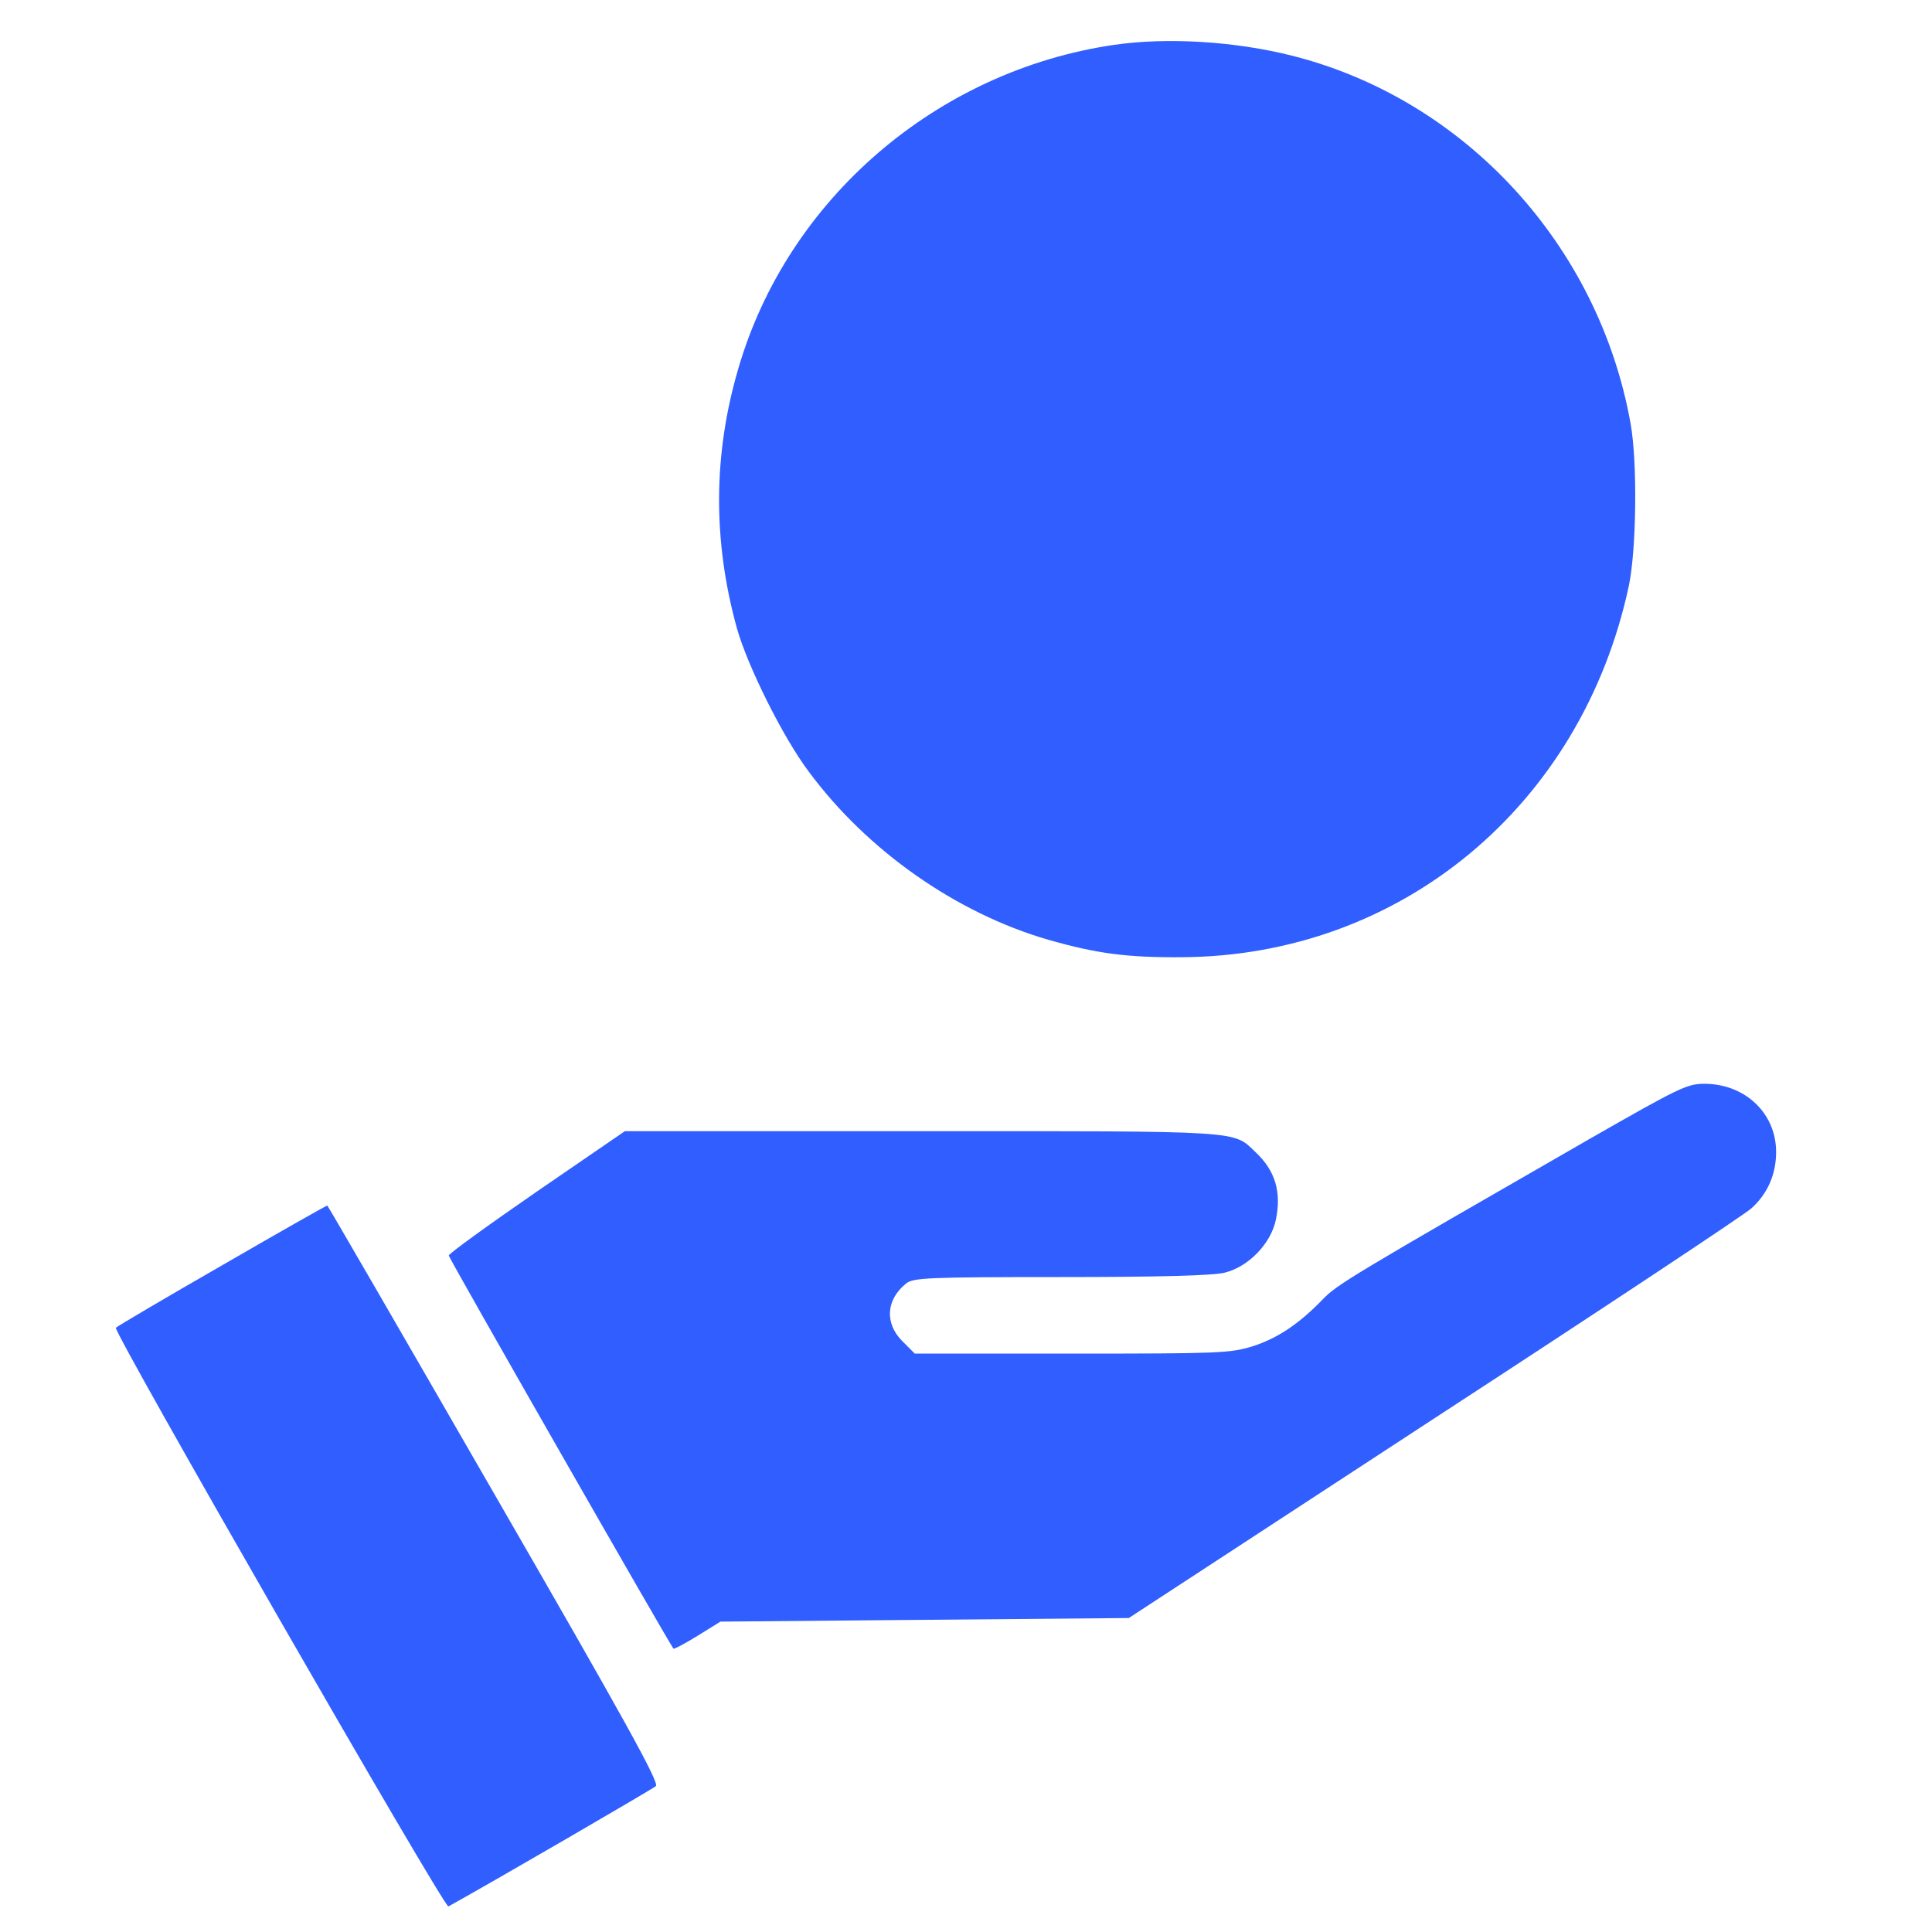
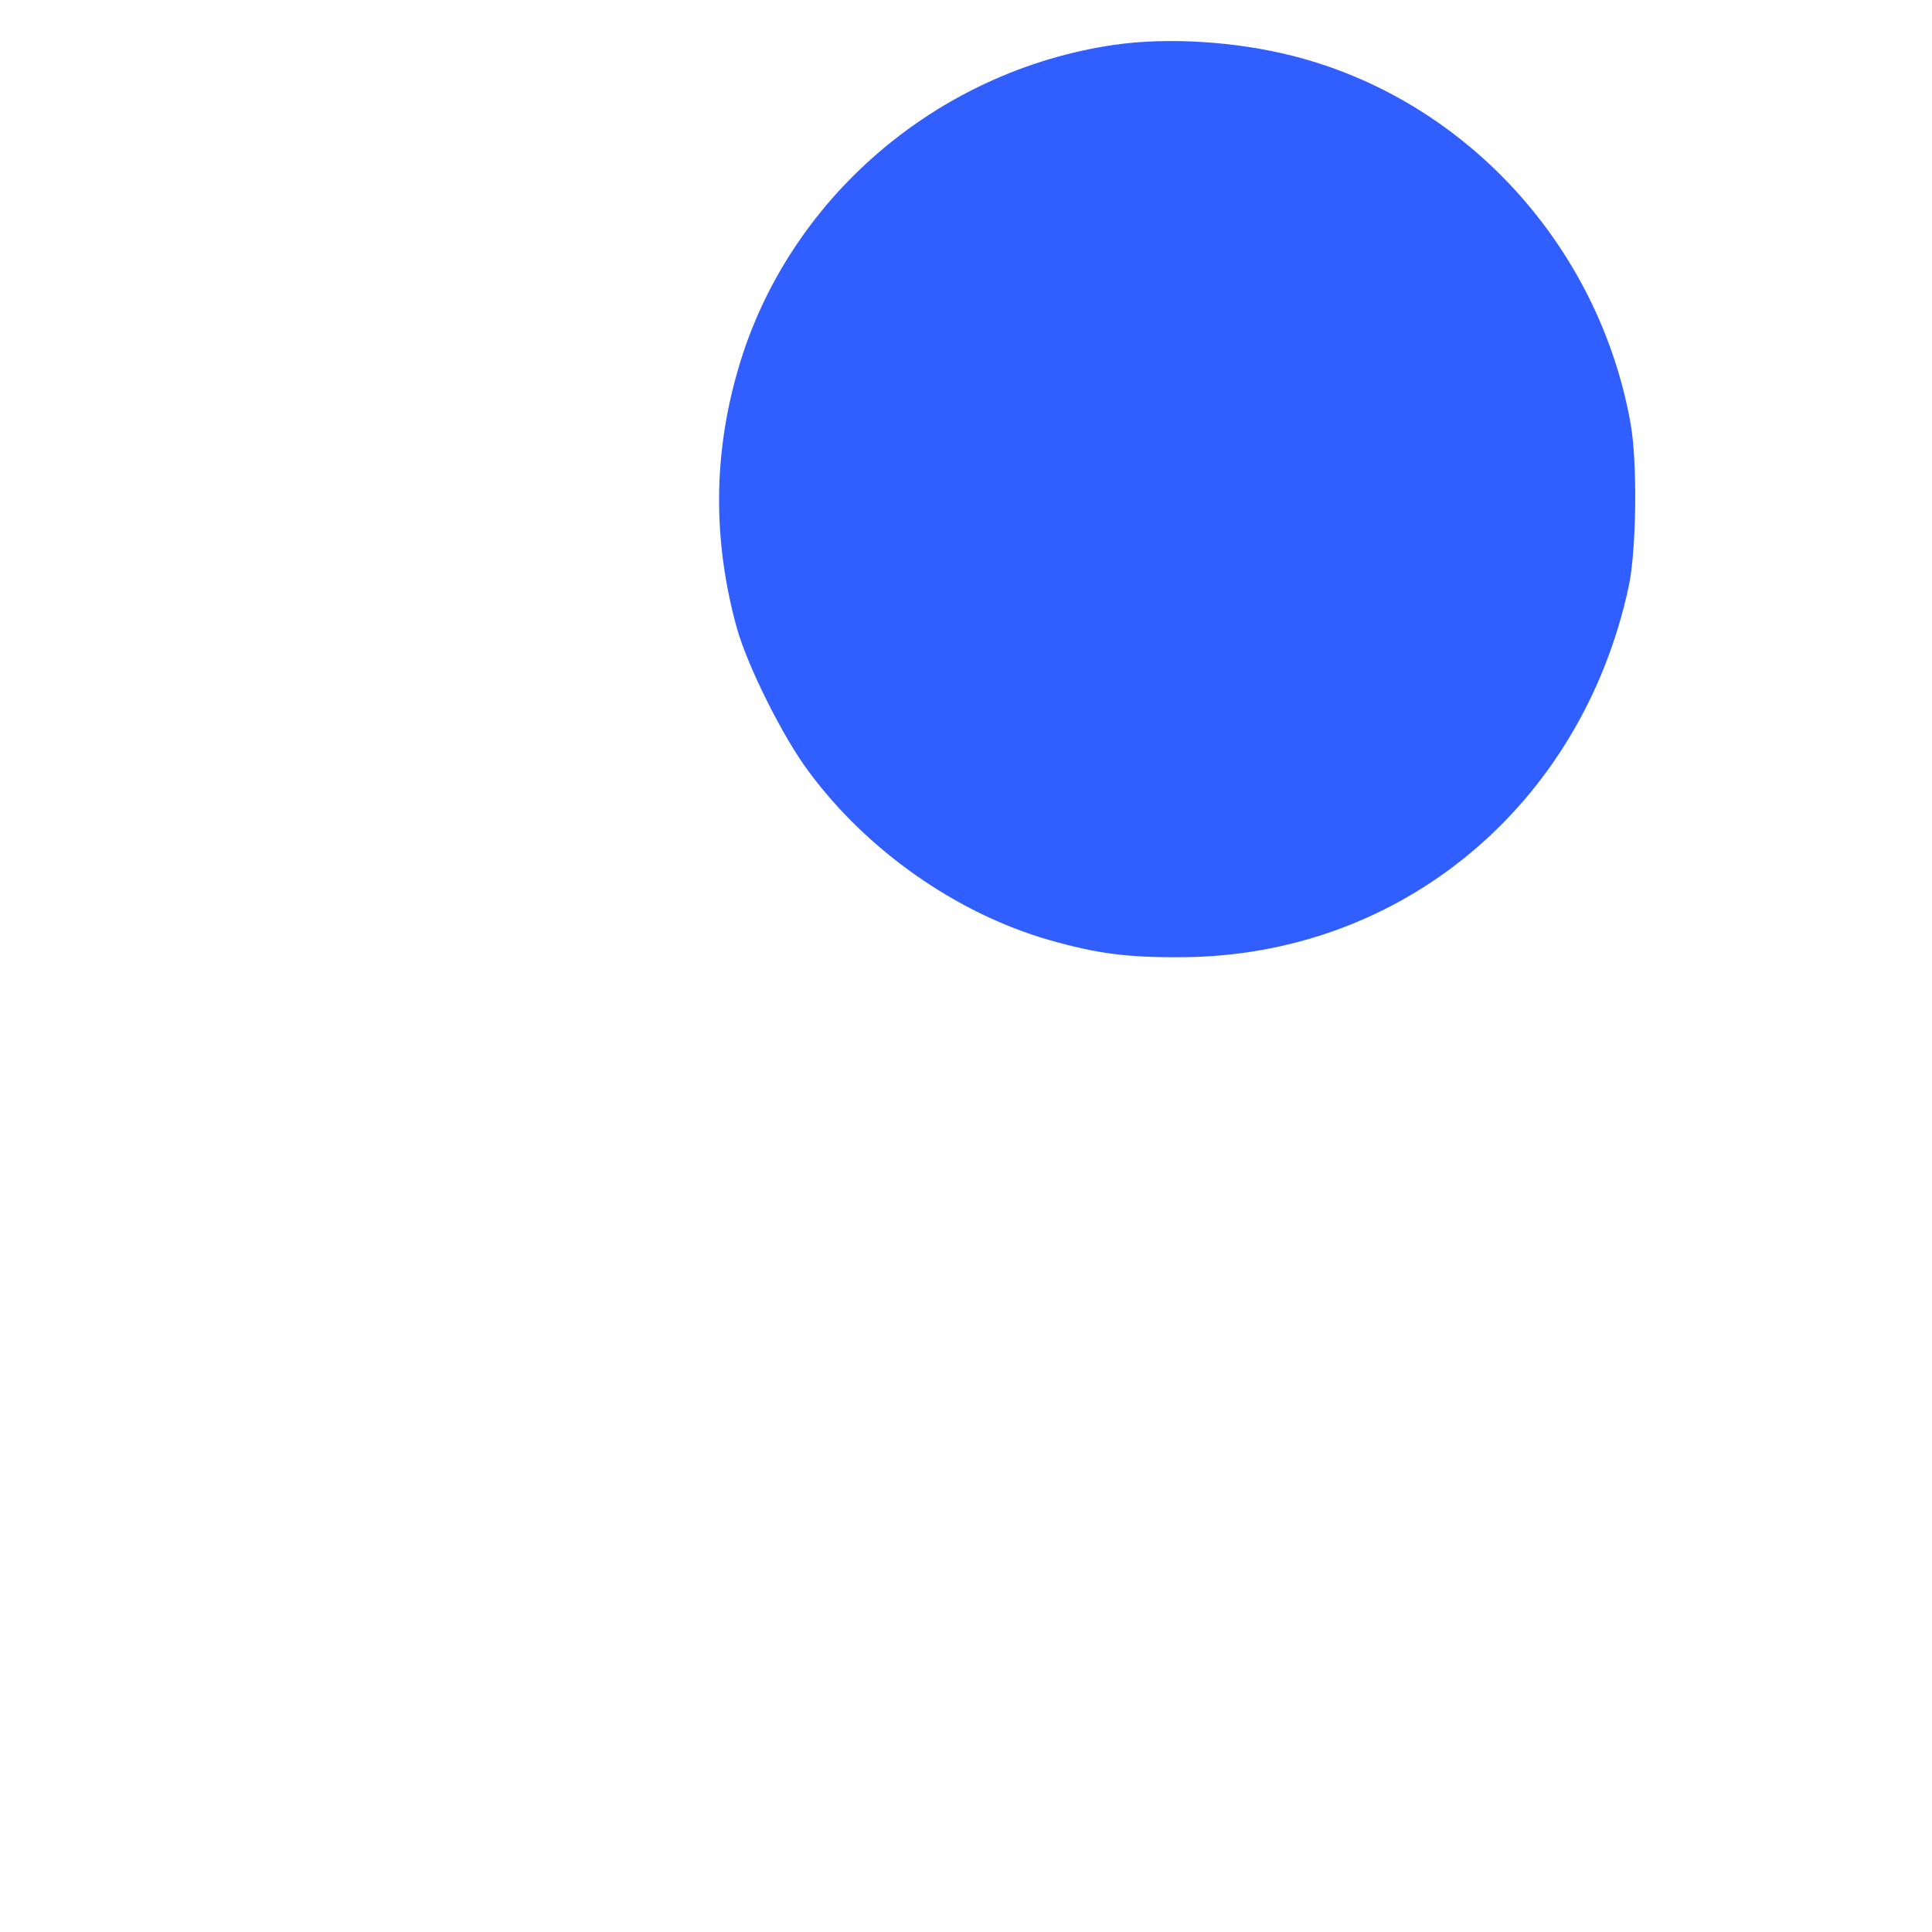
<svg xmlns="http://www.w3.org/2000/svg" width="29" height="29" viewBox="0 0 29 29" fill="none">
  <path d="M16.725 0.673C14.06 1.062 11.821 2.989 11.082 5.534C10.704 6.82 10.699 8.117 11.06 9.426C11.219 9.995 11.755 11.073 12.144 11.588C13.02 12.77 14.355 13.706 15.735 14.106C16.463 14.314 16.917 14.374 17.738 14.368C21.022 14.352 23.742 12.097 24.449 8.796C24.564 8.249 24.58 6.941 24.476 6.36C24 3.684 21.991 1.494 19.402 0.838C18.537 0.619 17.524 0.558 16.725 0.673Z" fill="#305EFF" />
-   <path d="M23.863 17.094C20.332 19.125 20.059 19.284 19.851 19.508C19.495 19.875 19.177 20.088 18.8 20.209C18.46 20.313 18.296 20.318 16.085 20.318H13.731L13.545 20.132C13.277 19.864 13.299 19.508 13.6 19.267C13.704 19.18 13.912 19.169 15.921 19.169C17.415 19.169 18.209 19.147 18.384 19.103C18.739 19.015 19.073 18.671 19.15 18.315C19.238 17.899 19.145 17.576 18.849 17.297C18.504 16.968 18.707 16.979 13.835 16.979H9.38L8.055 17.888C7.333 18.386 6.736 18.818 6.736 18.846C6.736 18.884 10.02 24.626 10.108 24.746C10.119 24.757 10.283 24.67 10.469 24.555L10.814 24.341L13.879 24.314L16.944 24.287L21.542 21.282C24.071 19.634 26.211 18.216 26.293 18.134C26.534 17.915 26.66 17.625 26.66 17.291C26.66 16.711 26.195 16.268 25.581 16.268C25.324 16.268 25.204 16.328 23.863 17.094Z" fill="#305EFF" />
-   <path d="M3.342 18.988C2.483 19.481 1.761 19.908 1.739 19.93C1.689 19.979 6.67 28.649 6.731 28.616C7.376 28.26 9.796 26.854 9.845 26.81C9.9 26.761 9.385 25.83 7.42 22.425C6.052 20.05 4.924 18.101 4.913 18.096C4.908 18.09 4.202 18.49 3.342 18.988Z" fill="#305EFF" />
</svg>